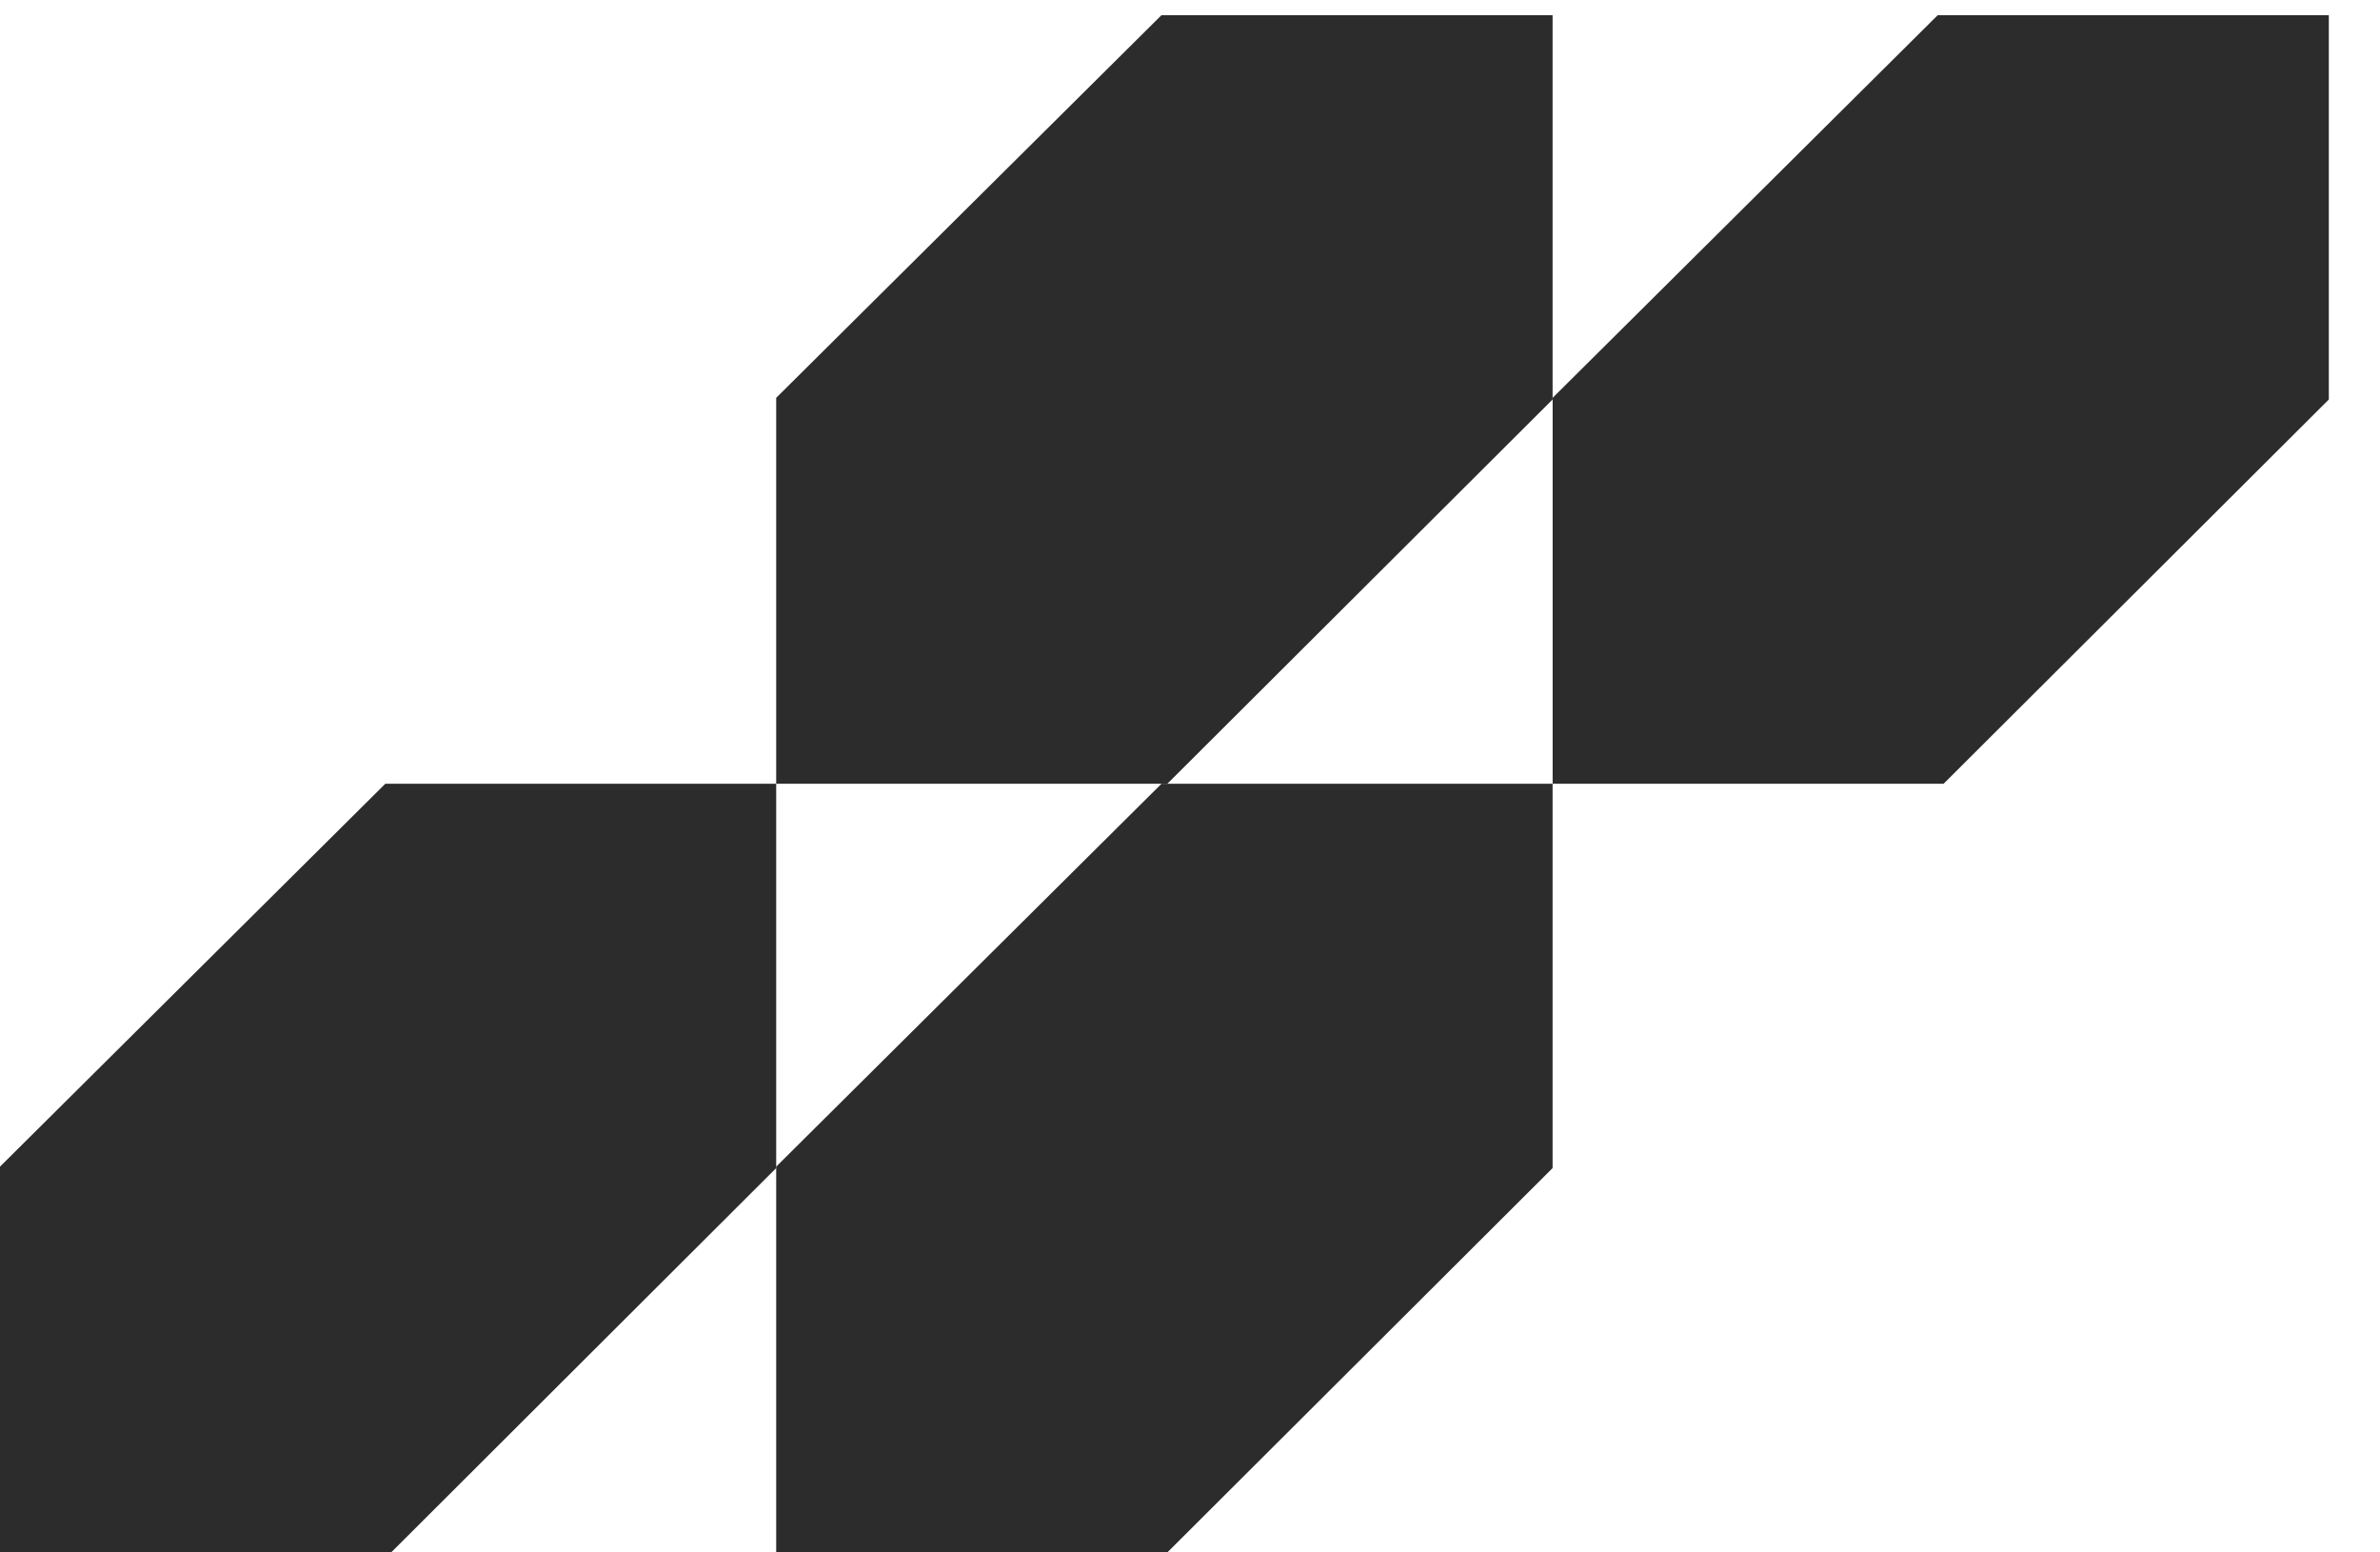
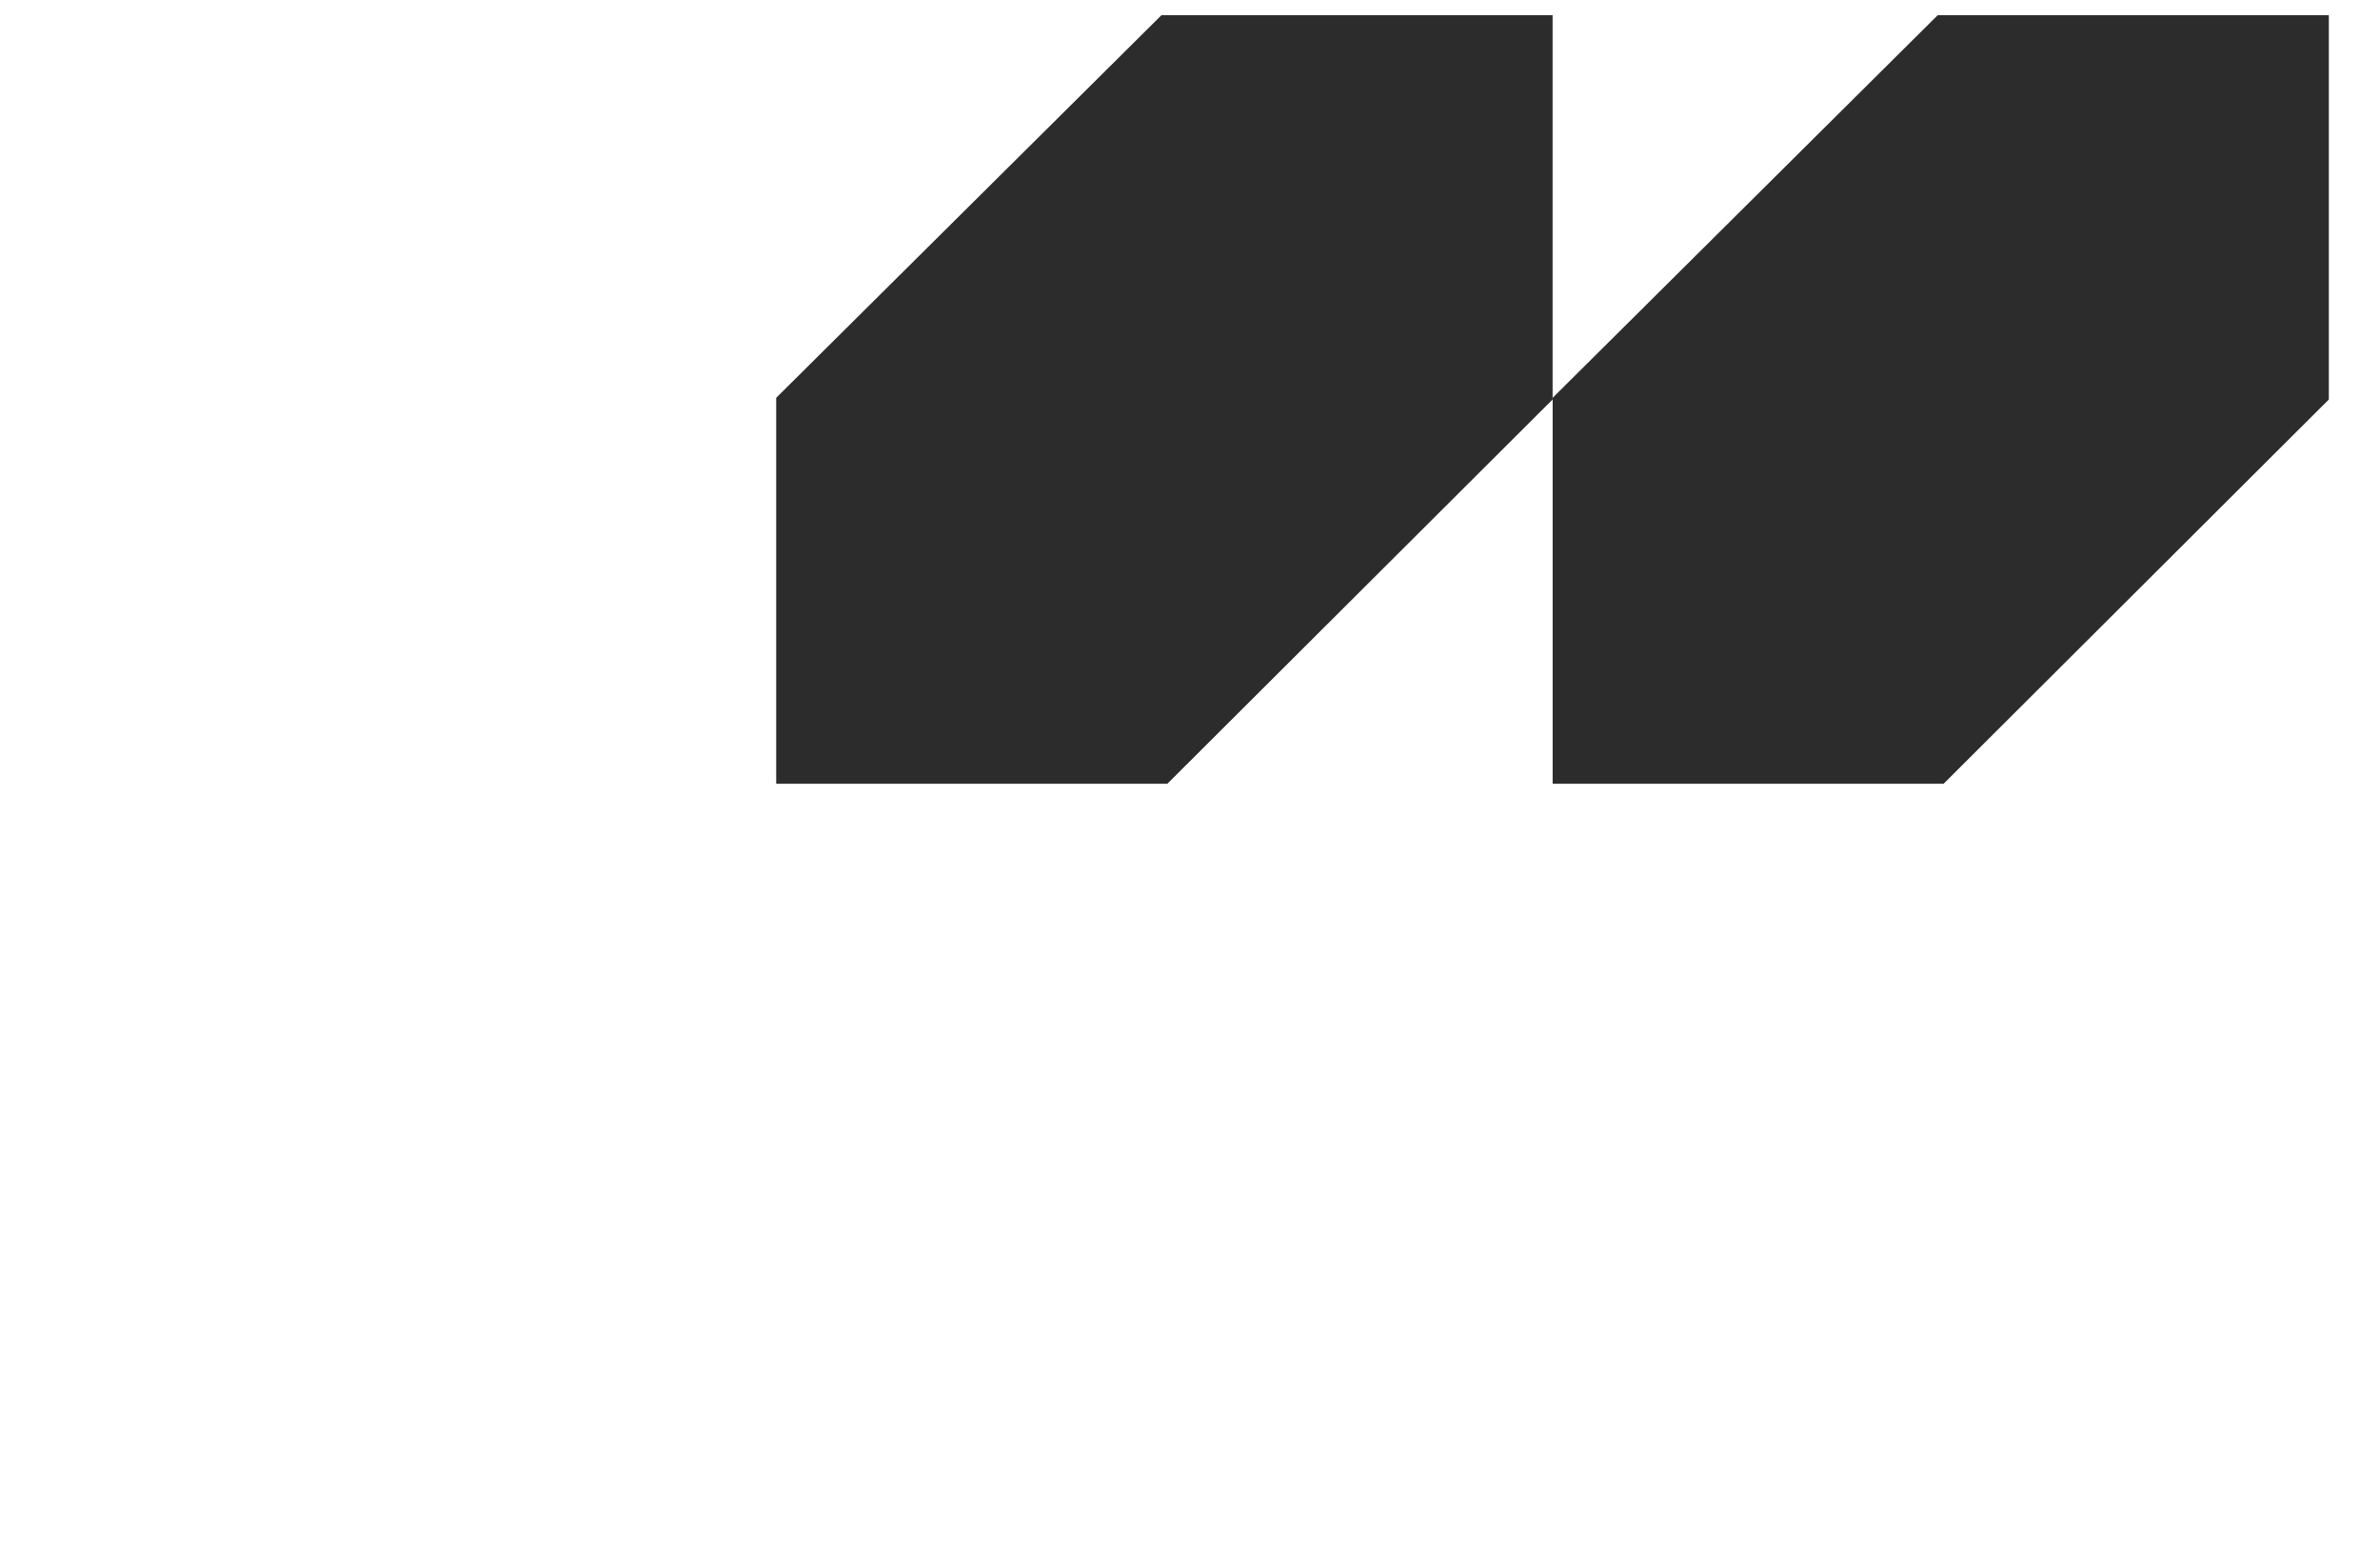
<svg xmlns="http://www.w3.org/2000/svg" width="46" height="30" viewBox="0 0 46 30" fill="none">
-   <path fill-rule="evenodd" clip-rule="evenodd" d="M7.447 15.146H15.002V22.573L7.56 30H0V22.545L7.447 15.146Z" fill="#2C2C2C" />
-   <path fill-rule="evenodd" clip-rule="evenodd" d="M22.449 15.146H30.008V22.573L22.562 30H15.002V22.545L22.449 15.146Z" fill="#2C2C2C" />
  <path fill-rule="evenodd" clip-rule="evenodd" d="M22.449 0.293H30.008V7.72L22.562 15.146H15.002V7.688L22.449 0.293Z" fill="#2C2C2C" />
  <path fill-rule="evenodd" clip-rule="evenodd" d="M37.452 0.293H45.011V7.72L37.565 15.146H30.009V7.688L37.452 0.293Z" fill="#2C2C2C" />
</svg>